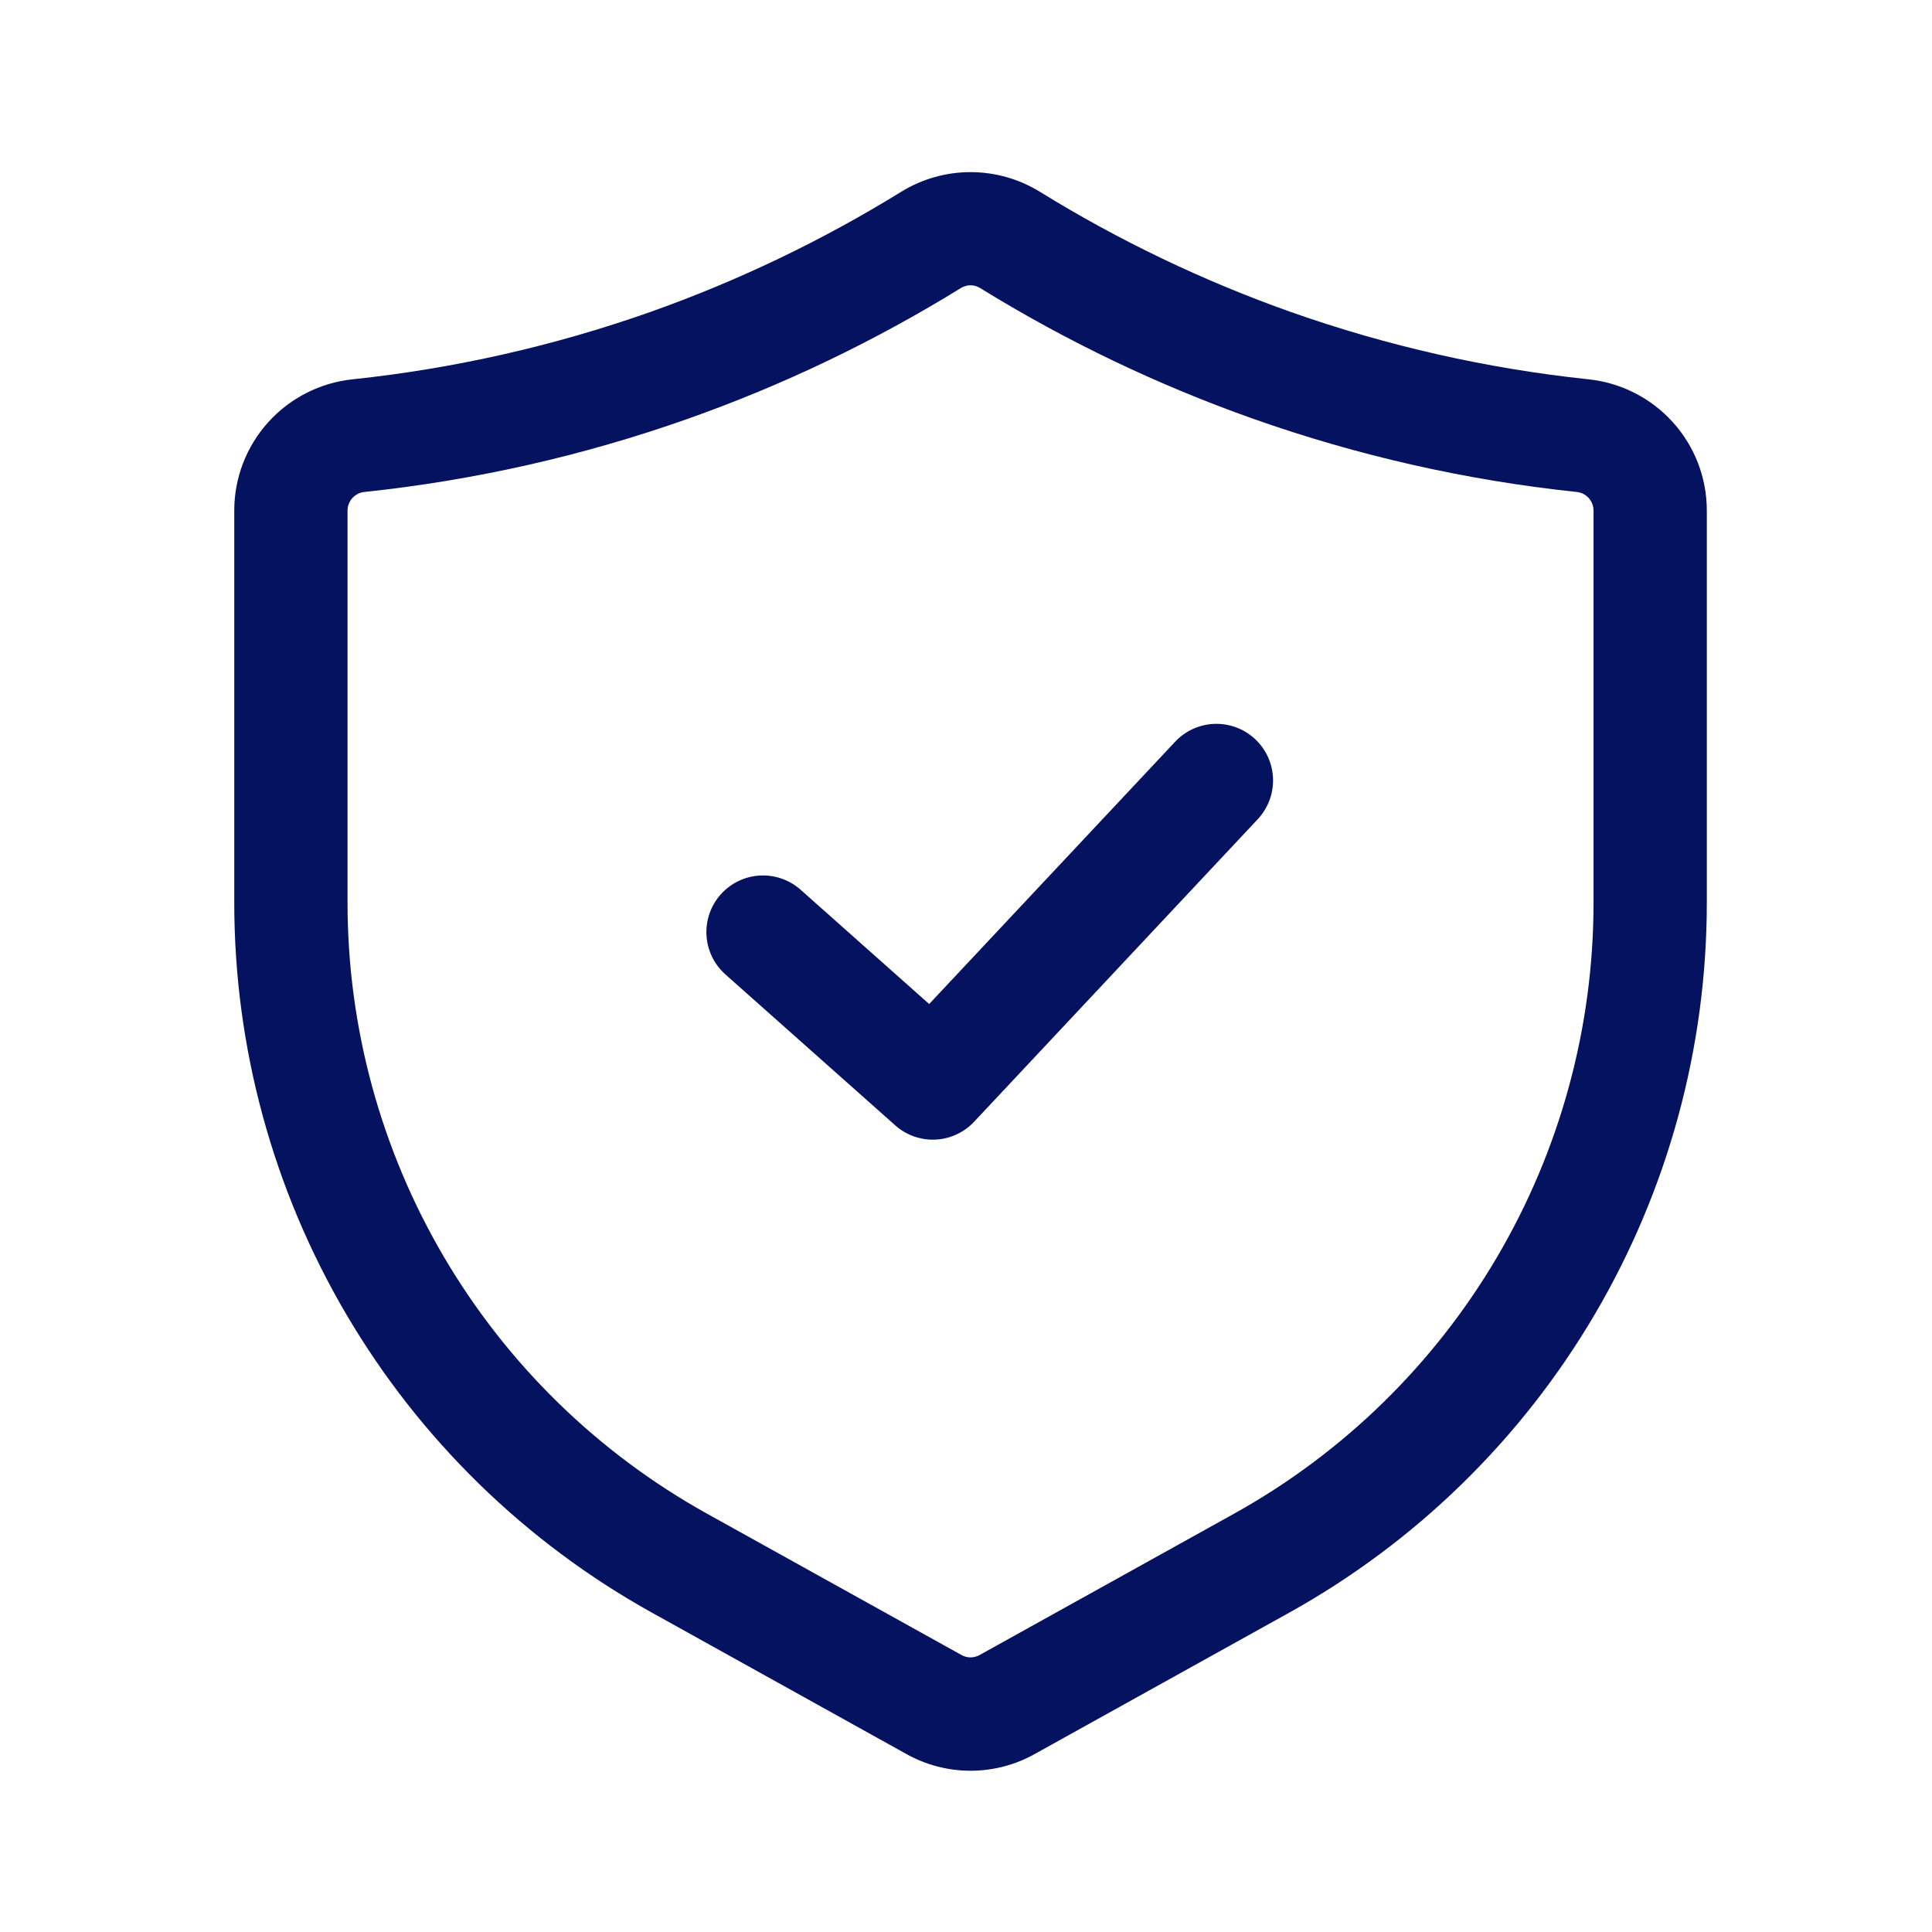
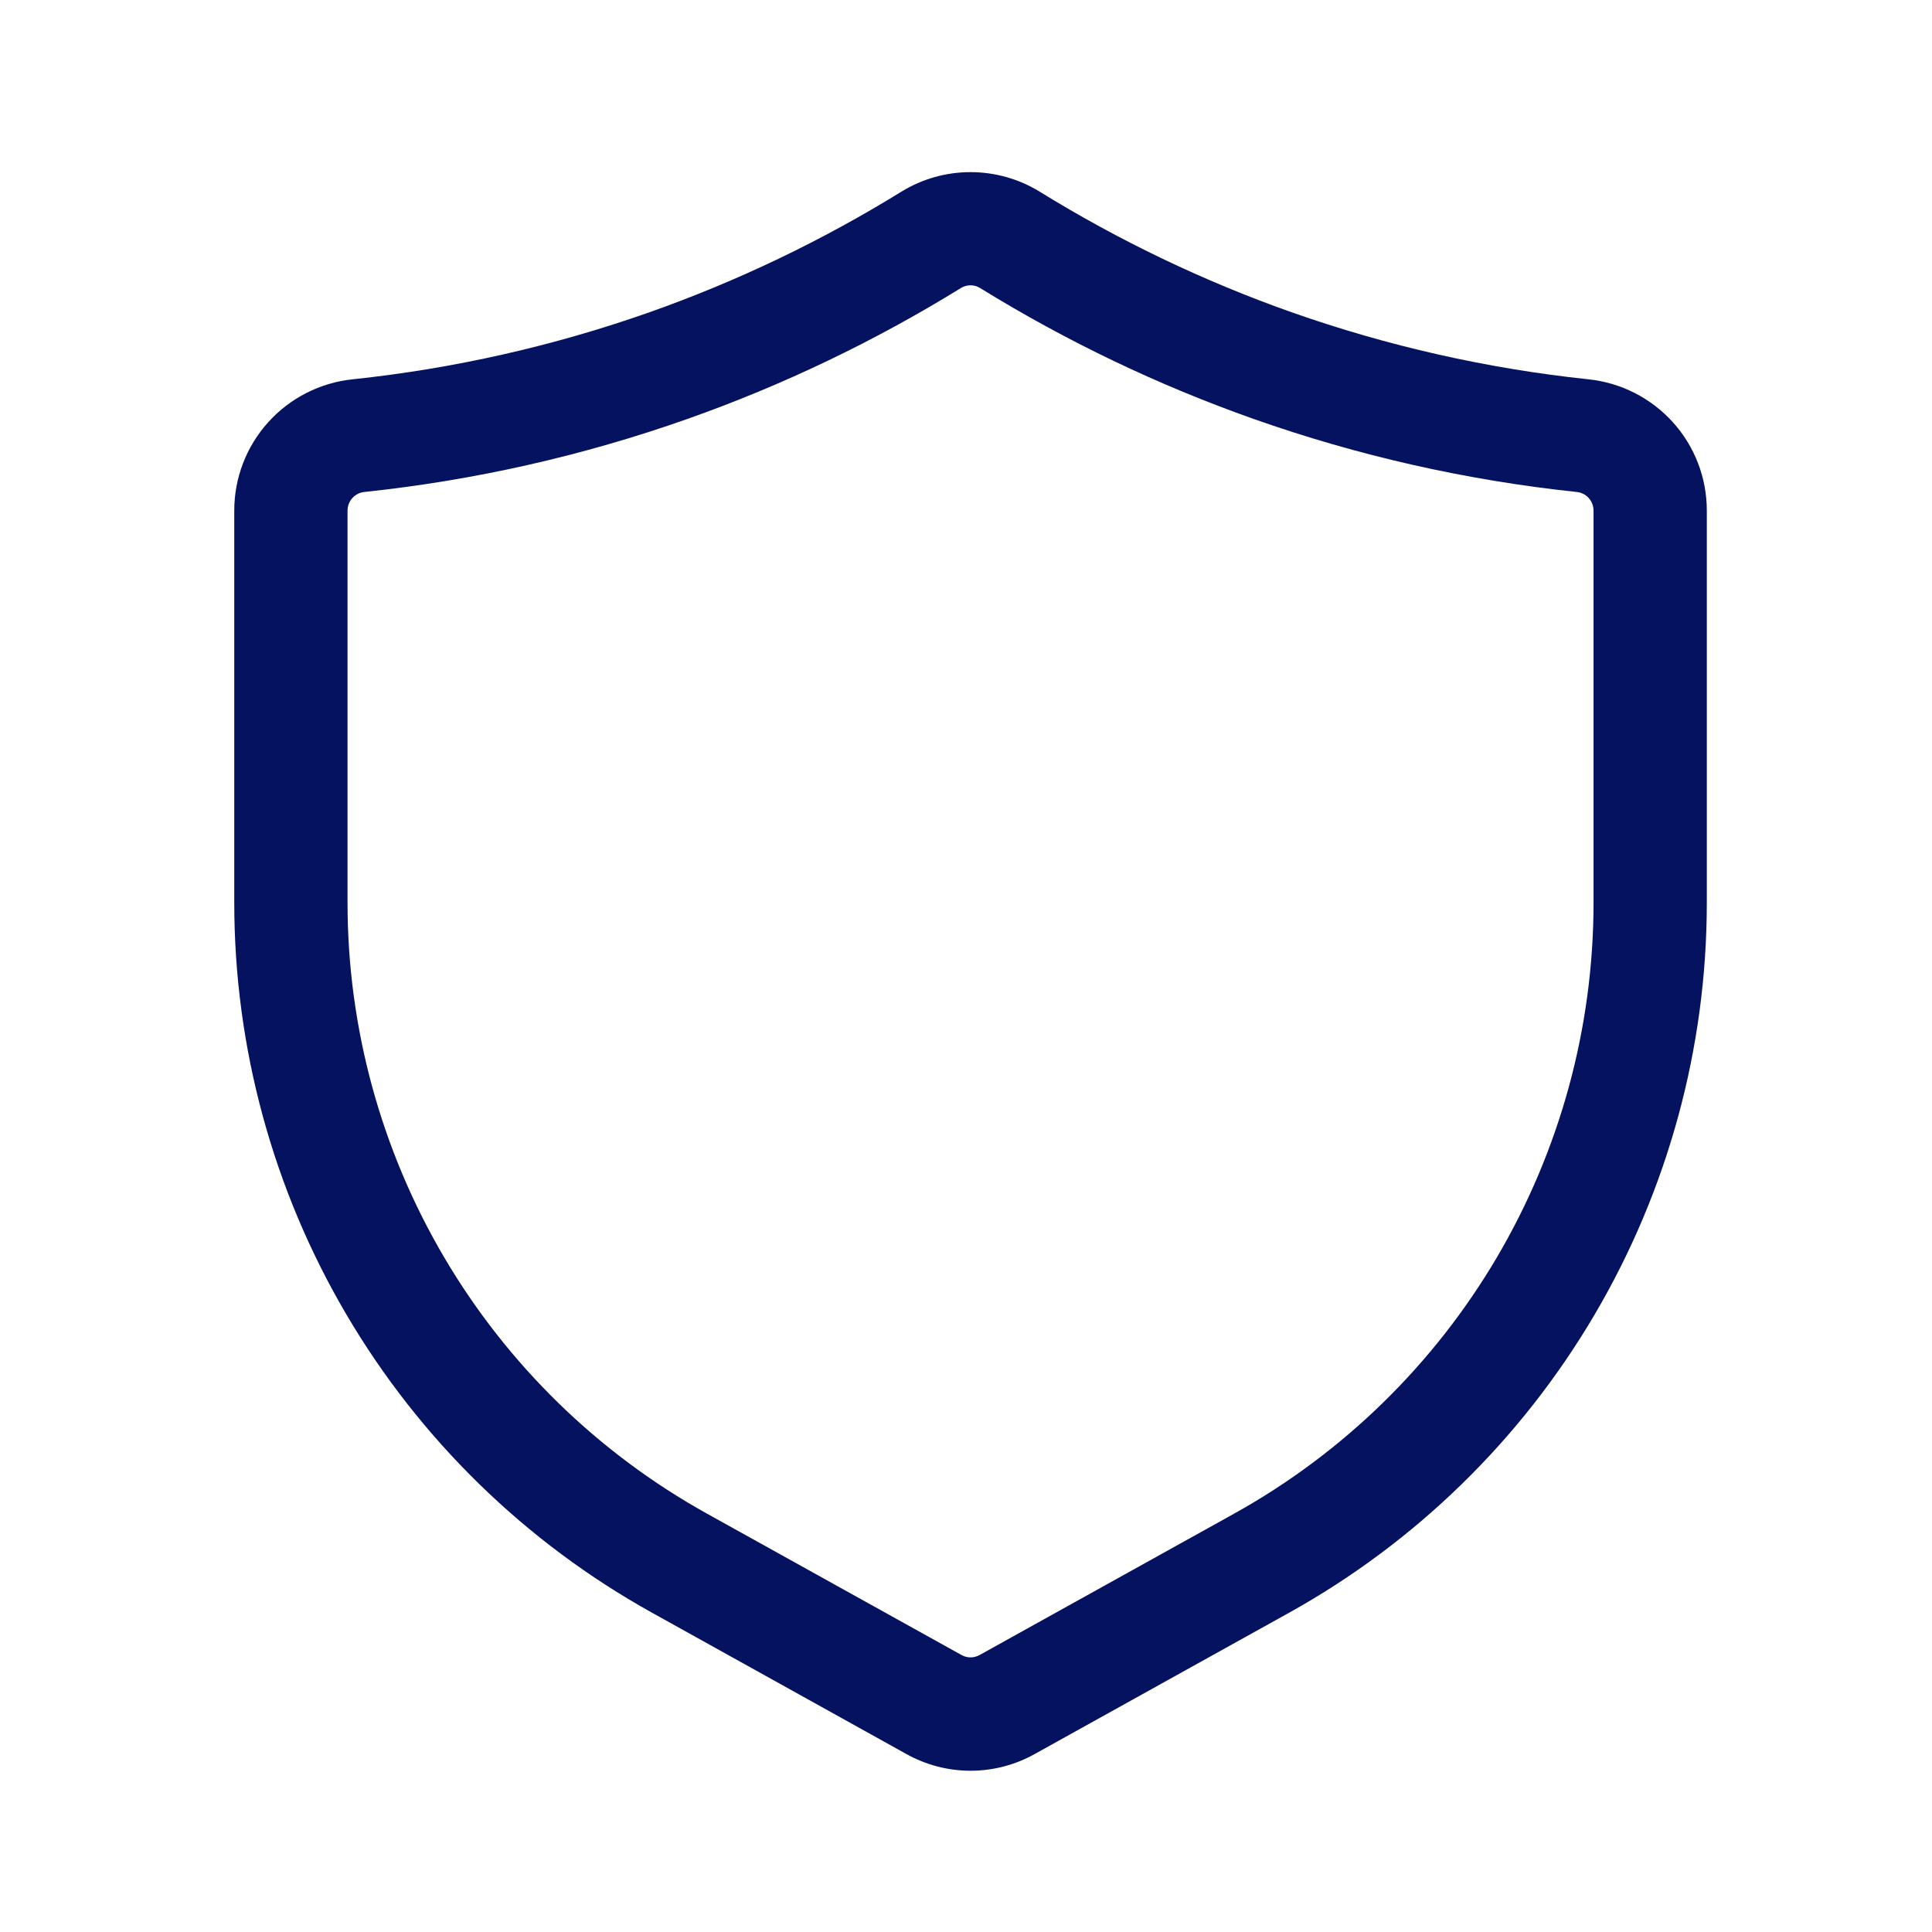
<svg xmlns="http://www.w3.org/2000/svg" width="43" height="43" viewBox="0 0 43 43" fill="none">
  <path d="M21.601 39.411C21.101 39.411 20.608 39.282 20.171 39.038L14.507 35.891C11.691 34.326 9.345 32.036 7.711 29.259C6.077 26.482 5.215 23.319 5.214 20.098V11.365C5.213 10.638 5.483 9.936 5.97 9.397C6.457 8.857 7.127 8.517 7.85 8.442C10.103 8.204 12.321 7.702 14.458 6.949C16.417 6.256 18.297 5.356 20.065 4.264C20.527 3.981 21.059 3.831 21.601 3.831C22.143 3.831 22.675 3.981 23.137 4.264C24.905 5.356 26.785 6.256 28.744 6.949C30.881 7.702 33.099 8.204 35.352 8.442C36.075 8.517 36.745 8.857 37.232 9.397C37.719 9.936 37.989 10.638 37.988 11.365V20.098C37.987 23.319 37.125 26.482 35.491 29.259C33.857 32.036 31.511 34.326 28.695 35.892L23.029 39.039C22.593 39.283 22.101 39.411 21.601 39.411ZM21.601 6.35C21.527 6.349 21.454 6.37 21.391 6.408C19.47 7.594 17.427 8.573 15.298 9.325C12.976 10.145 10.565 10.69 8.116 10.949C8.012 10.958 7.915 11.005 7.844 11.083C7.774 11.16 7.735 11.26 7.735 11.365V20.098C7.736 22.87 8.478 25.591 9.884 27.981C11.29 30.37 13.309 32.34 15.732 33.687L21.398 36.834C21.459 36.869 21.529 36.888 21.6 36.888C21.671 36.888 21.741 36.87 21.803 36.835L27.471 33.687C29.893 32.34 31.912 30.37 33.318 27.981C34.724 25.591 35.466 22.87 35.467 20.098V11.365C35.467 11.26 35.428 11.16 35.358 11.083C35.287 11.005 35.19 10.958 35.086 10.949C32.637 10.69 30.226 10.145 27.904 9.325C25.775 8.573 23.732 7.595 21.811 6.409C21.748 6.37 21.675 6.349 21.601 6.35Z" fill="#051260" />
-   <path d="M20.761 25.365C20.452 25.365 20.154 25.252 19.924 25.046L16.142 21.685C15.893 21.462 15.743 21.151 15.724 20.818C15.705 20.485 15.818 20.157 16.04 19.908C16.261 19.659 16.573 19.507 16.906 19.487C17.239 19.467 17.566 19.58 17.816 19.8L20.68 22.346L26.145 16.519C26.257 16.396 26.393 16.297 26.544 16.227C26.696 16.157 26.86 16.117 27.026 16.111C27.193 16.105 27.359 16.132 27.515 16.19C27.672 16.248 27.814 16.337 27.936 16.451C28.058 16.566 28.155 16.703 28.224 16.855C28.292 17.007 28.329 17.171 28.334 17.338C28.338 17.505 28.309 17.67 28.249 17.826C28.189 17.981 28.098 18.123 27.983 18.244L21.68 24.967C21.562 25.093 21.42 25.193 21.262 25.261C21.104 25.33 20.933 25.365 20.761 25.365Z" fill="#051260" />
</svg>